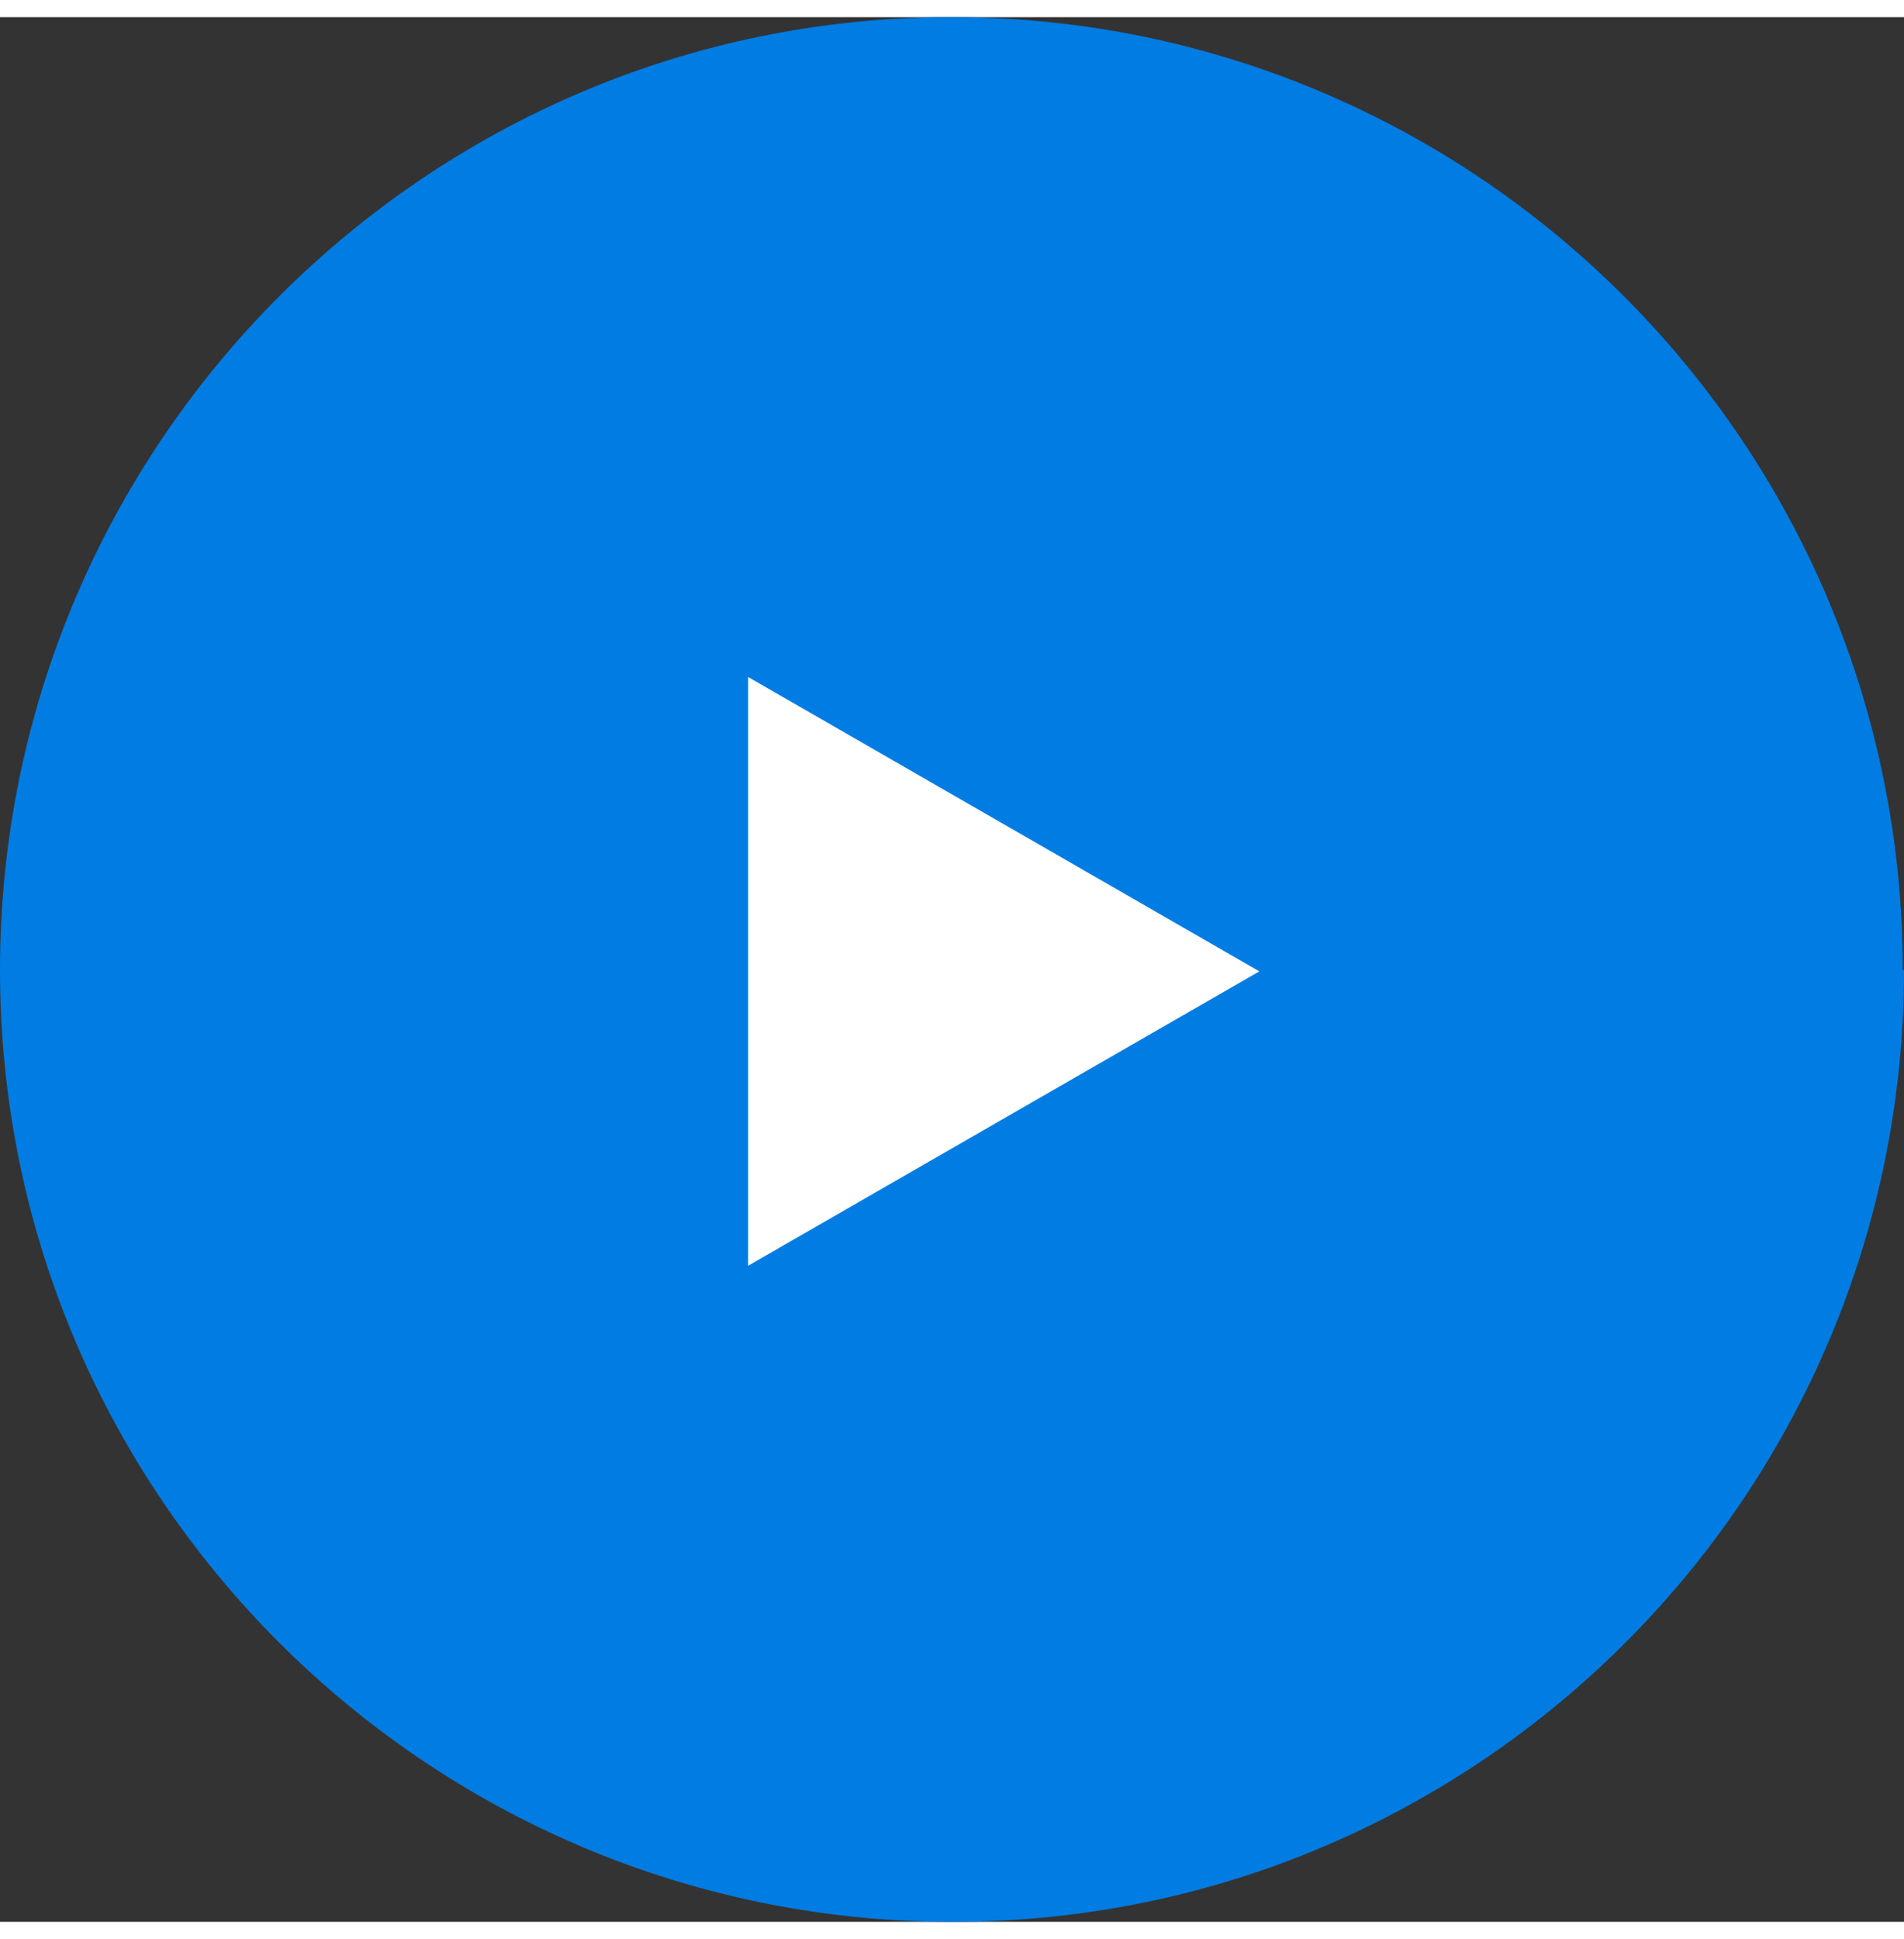
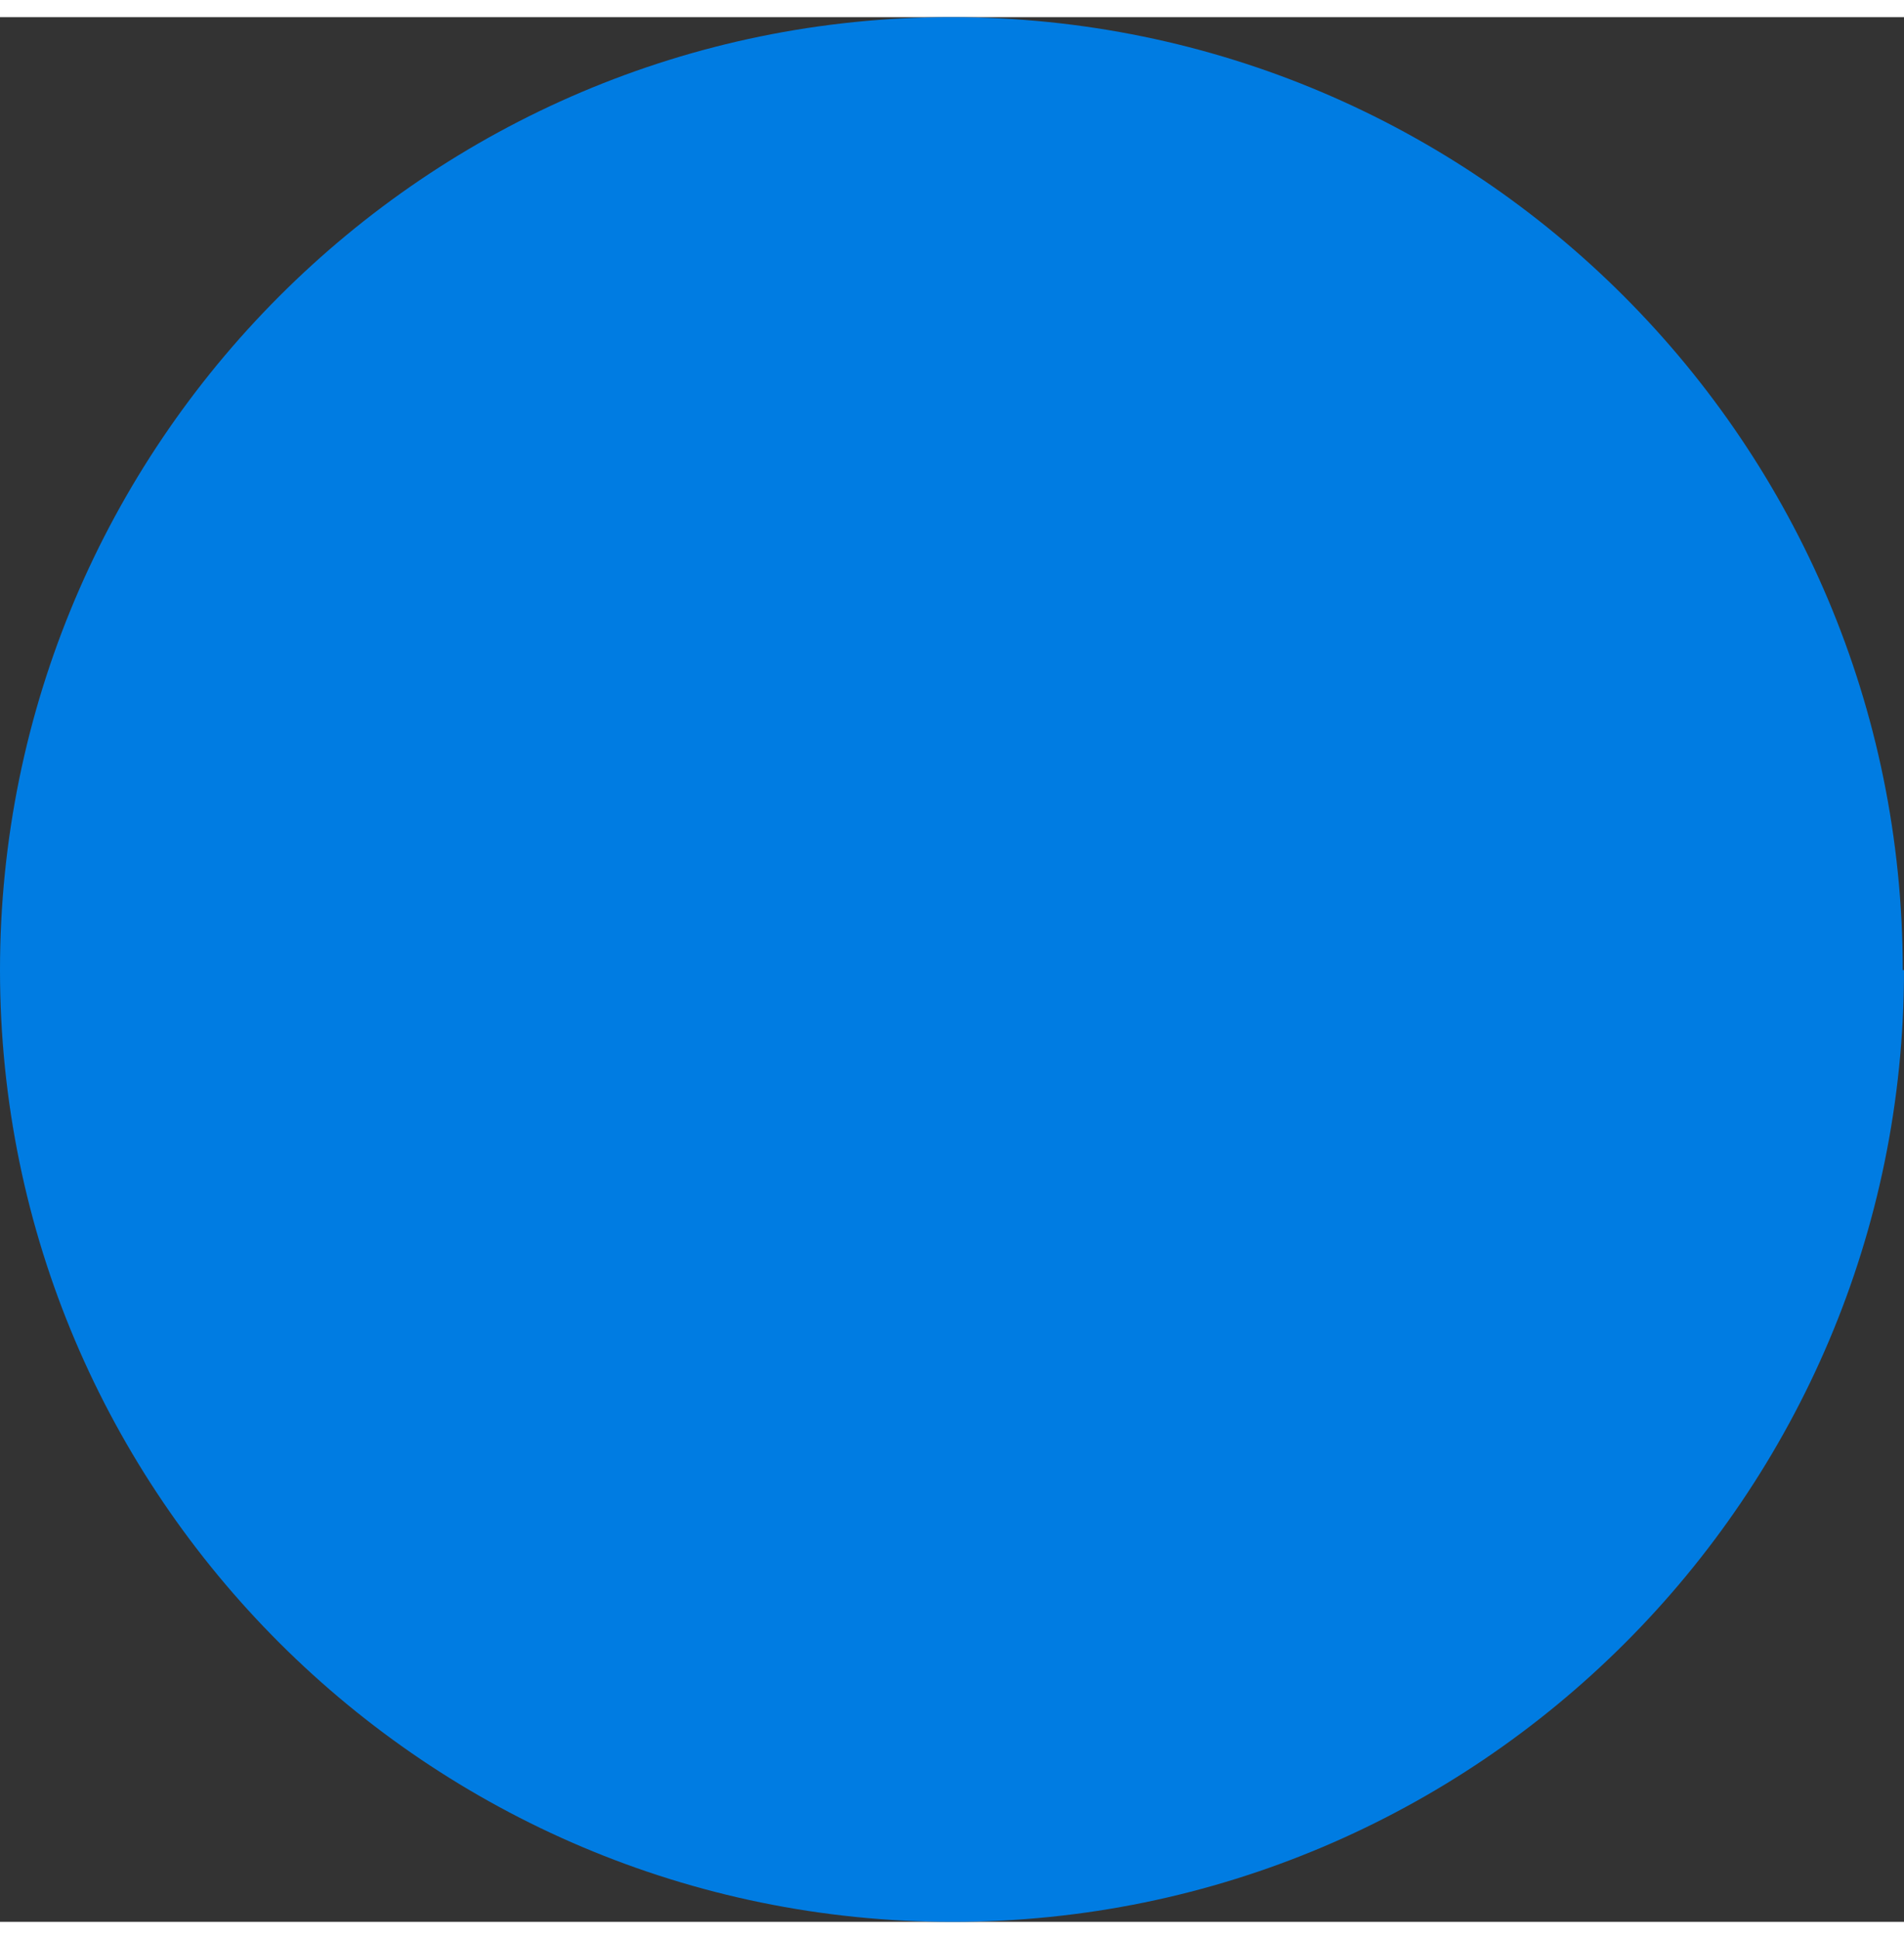
<svg xmlns="http://www.w3.org/2000/svg" id="_レイヤー_2" data-name="レイヤー 2" viewBox="0 0 15.27 15.27" width="15px">
  <rect x="0" y="0" width="15.27" height="15.27" fill="#333333" stroke="none" />
  <defs>
    <style>
      .cls-1 {
        fill: #fff;
      }

      .cls-2 {
        fill: #007ce2;
      }
    </style>
  </defs>
  <g id="_レイヤー_1-2" data-name="レイヤー 1">
    <path class="cls-2" d="m15.27,7.64c0,4.21-3.42,7.63-7.63,7.63S0,11.85,0,7.64,3.42,0,7.63,0s7.63,3.42,7.63,7.64Z" />
-     <polygon class="cls-1" points="6 5.29 10.1 7.65 6 10.01 6 5.29" />
  </g>
</svg>